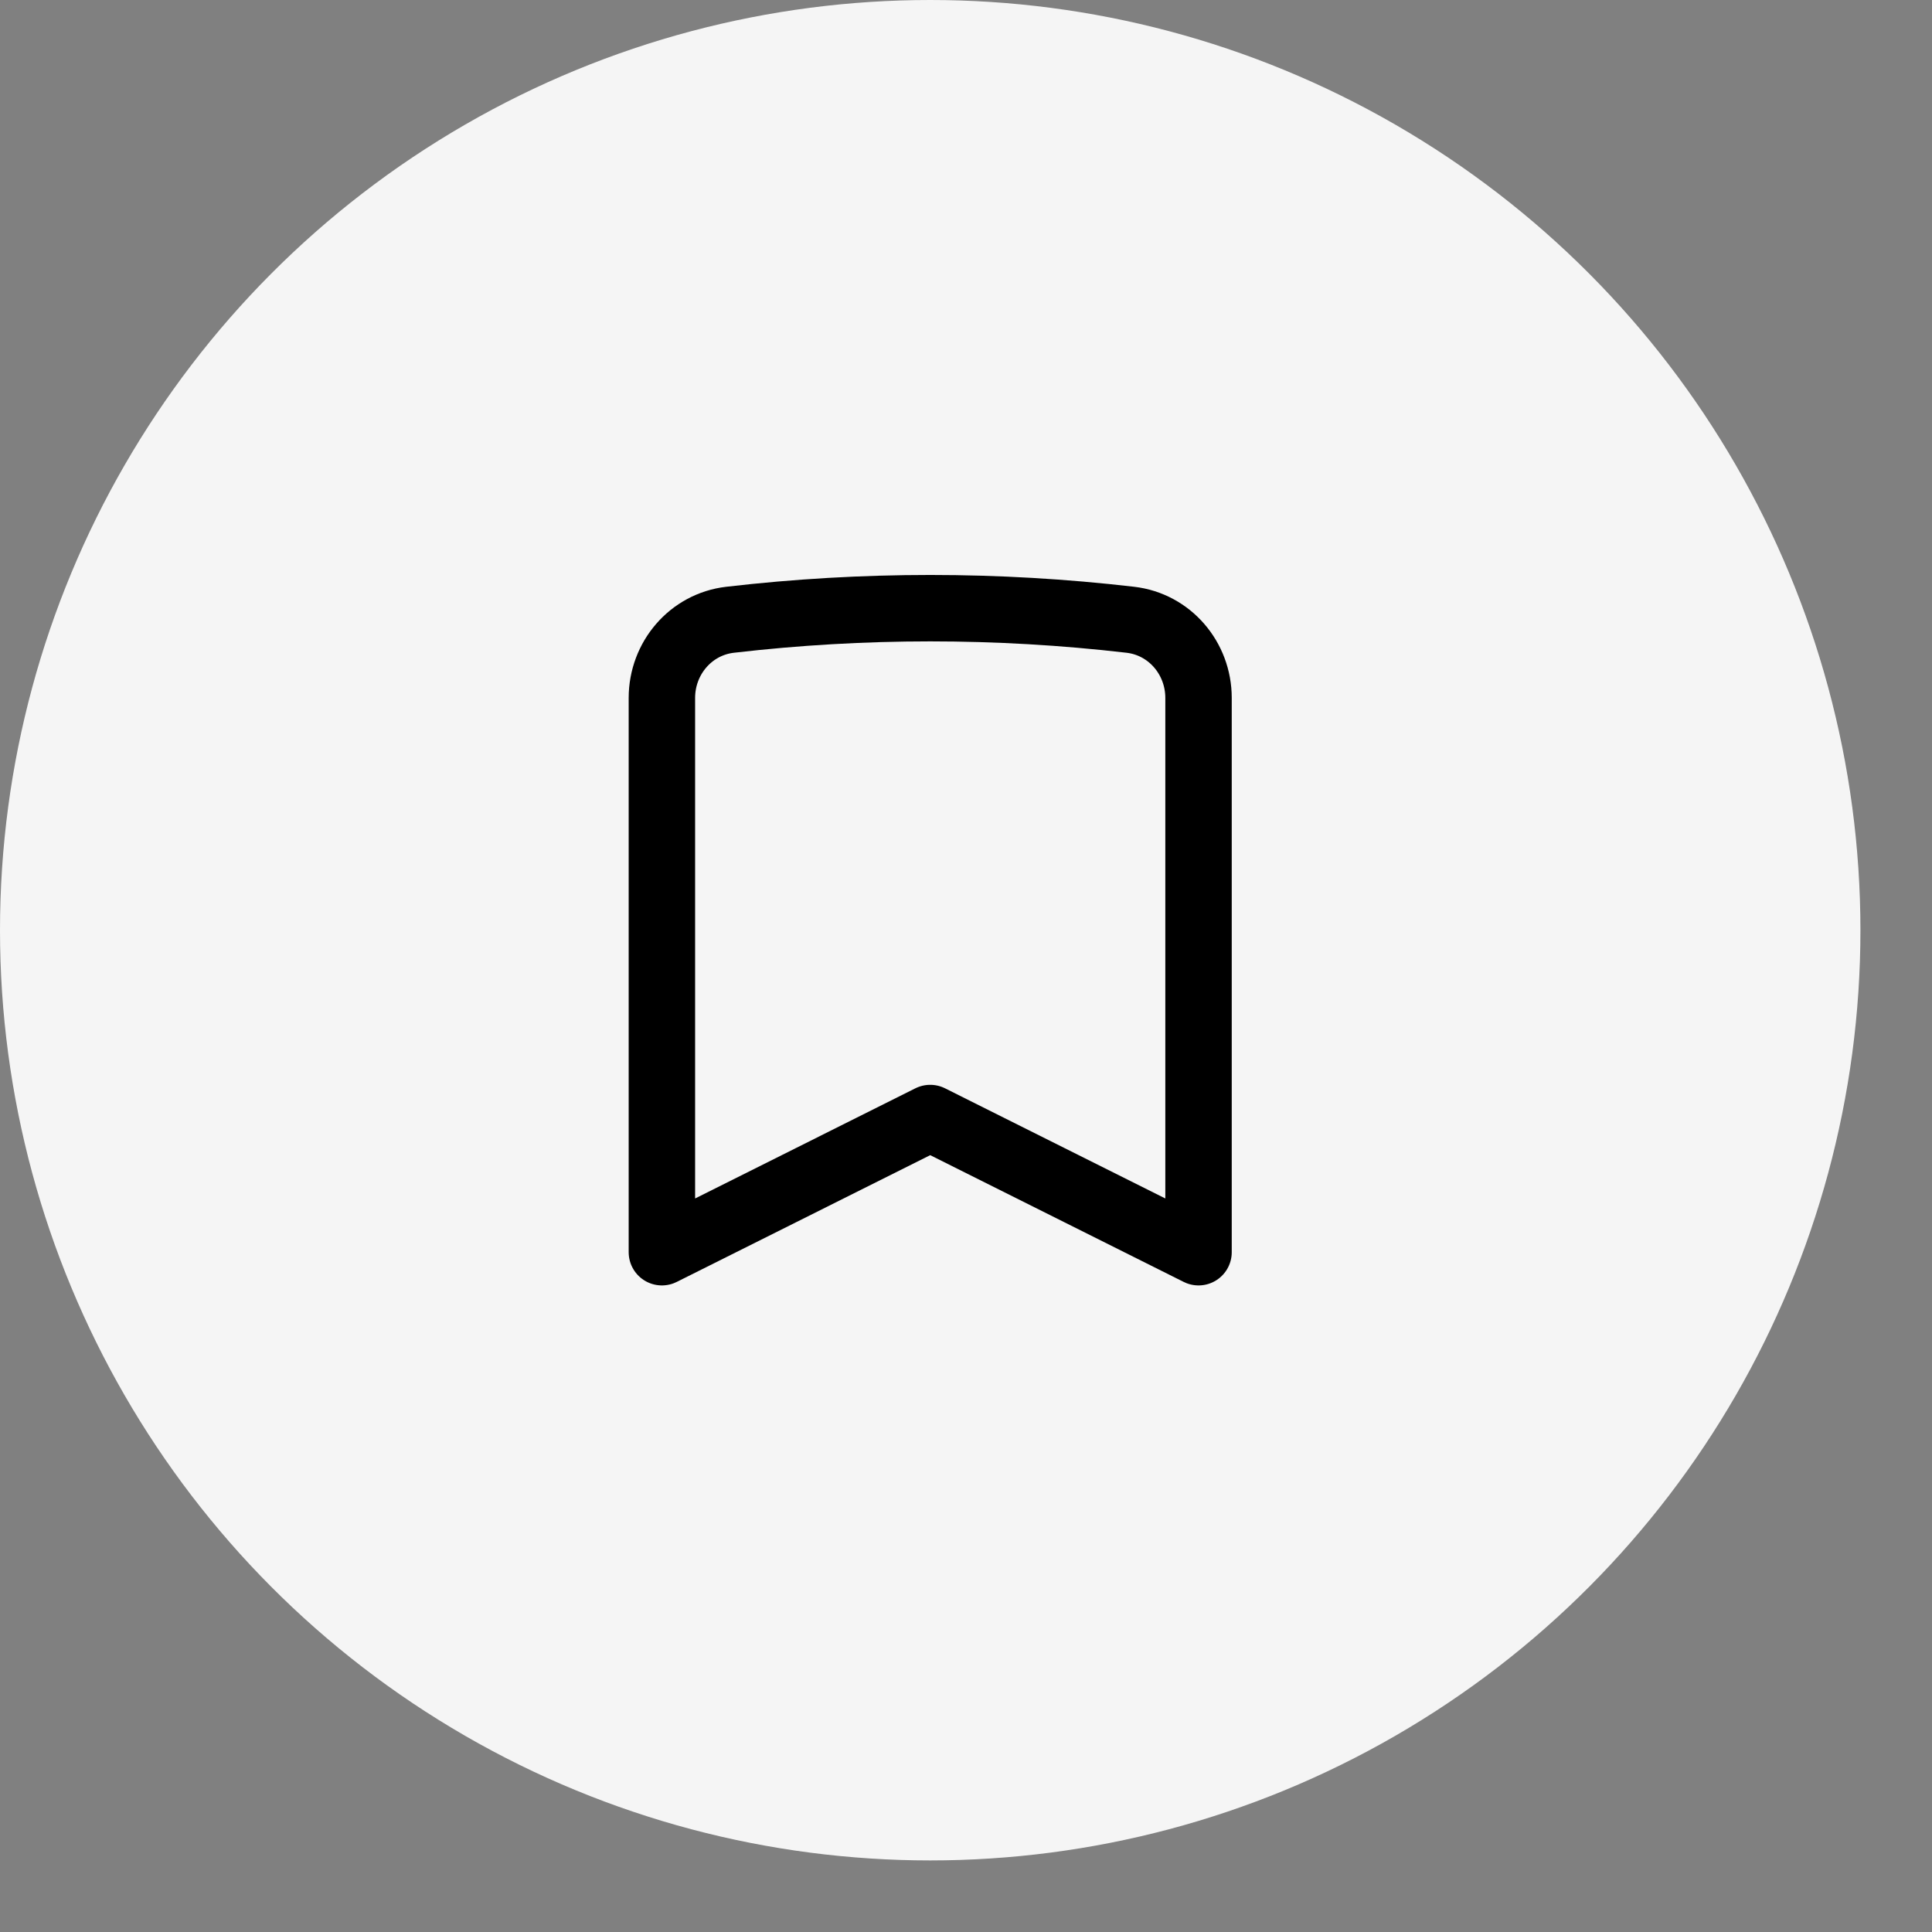
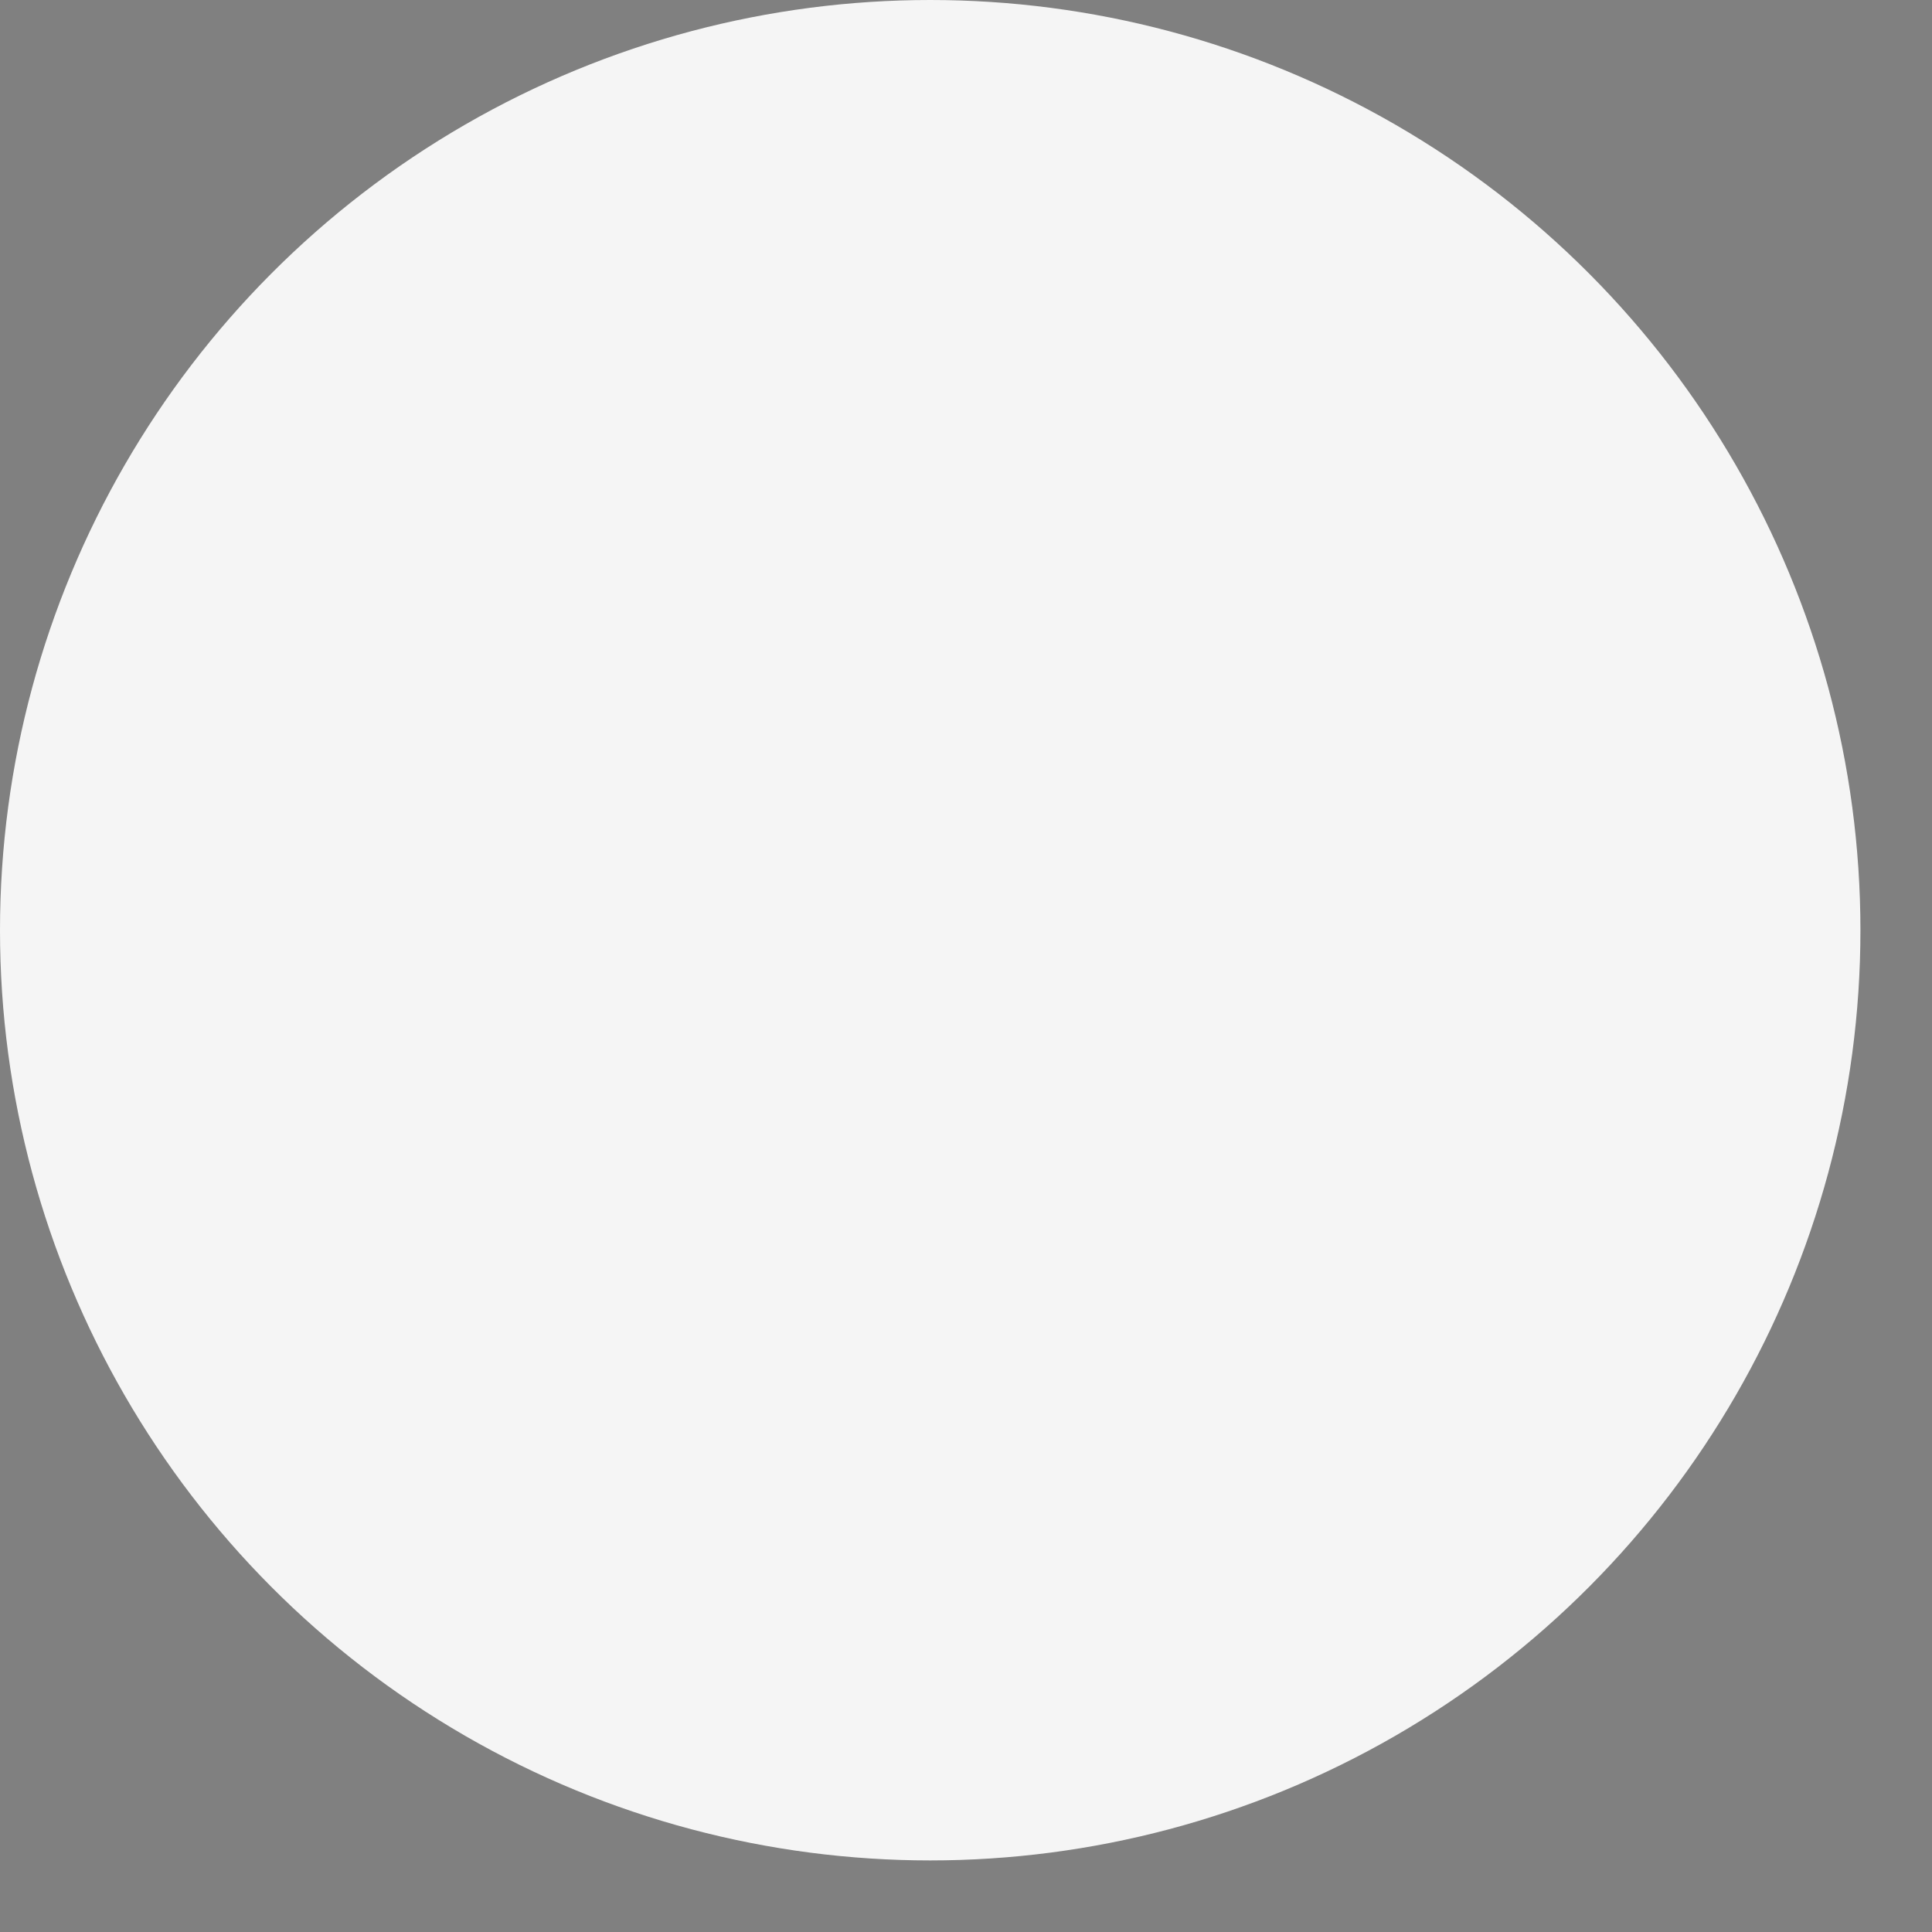
<svg xmlns="http://www.w3.org/2000/svg" width="42" height="42" viewBox="0 0 42 42" fill="none">
  <rect x="0" y="0" width="42" height="42" fill="#808080" stroke="none" />
  <circle cx="20.222" cy="20.222" r="20.222" fill="#F5F5F5" />
-   <path d="M24.572 13.473C25.428 13.572 26.055 14.31 26.055 15.172V27.222L20.222 24.305L14.389 27.222V15.172C14.389 14.31 15.016 13.572 15.872 13.473C18.762 13.137 21.682 13.137 24.572 13.473Z" stroke="black" stroke-width="1.444" stroke-linecap="round" stroke-linejoin="round" />
</svg>